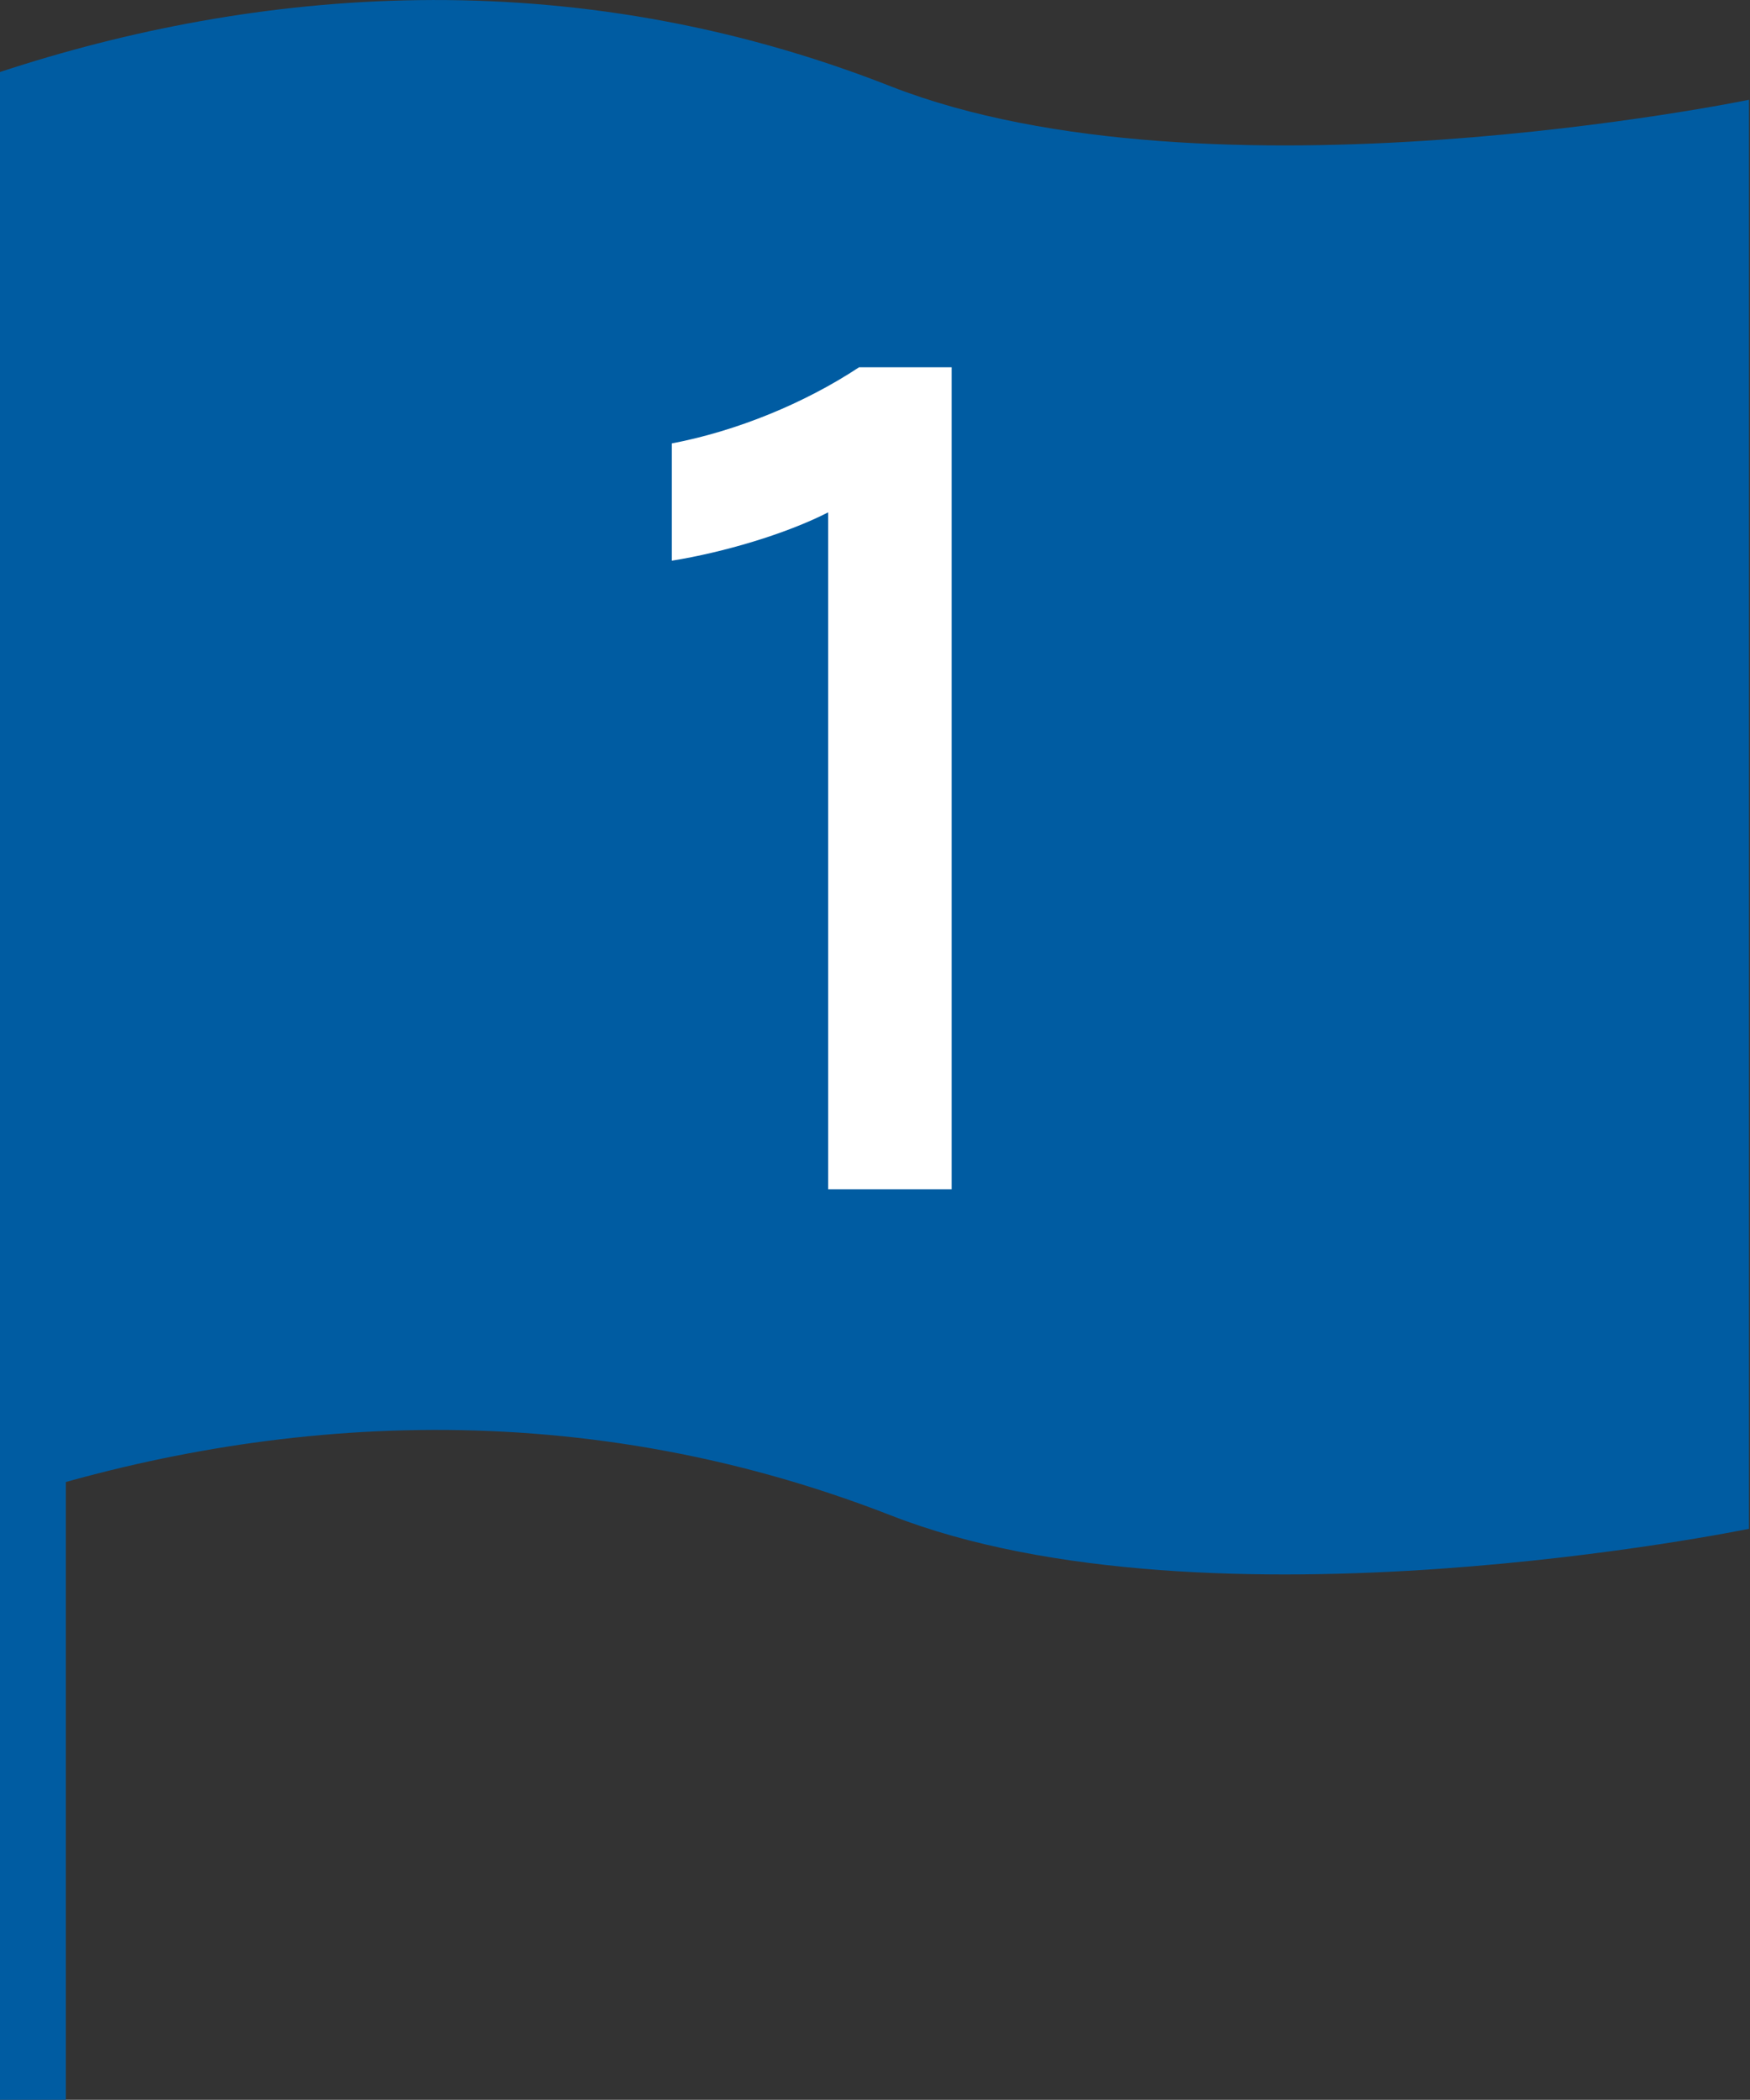
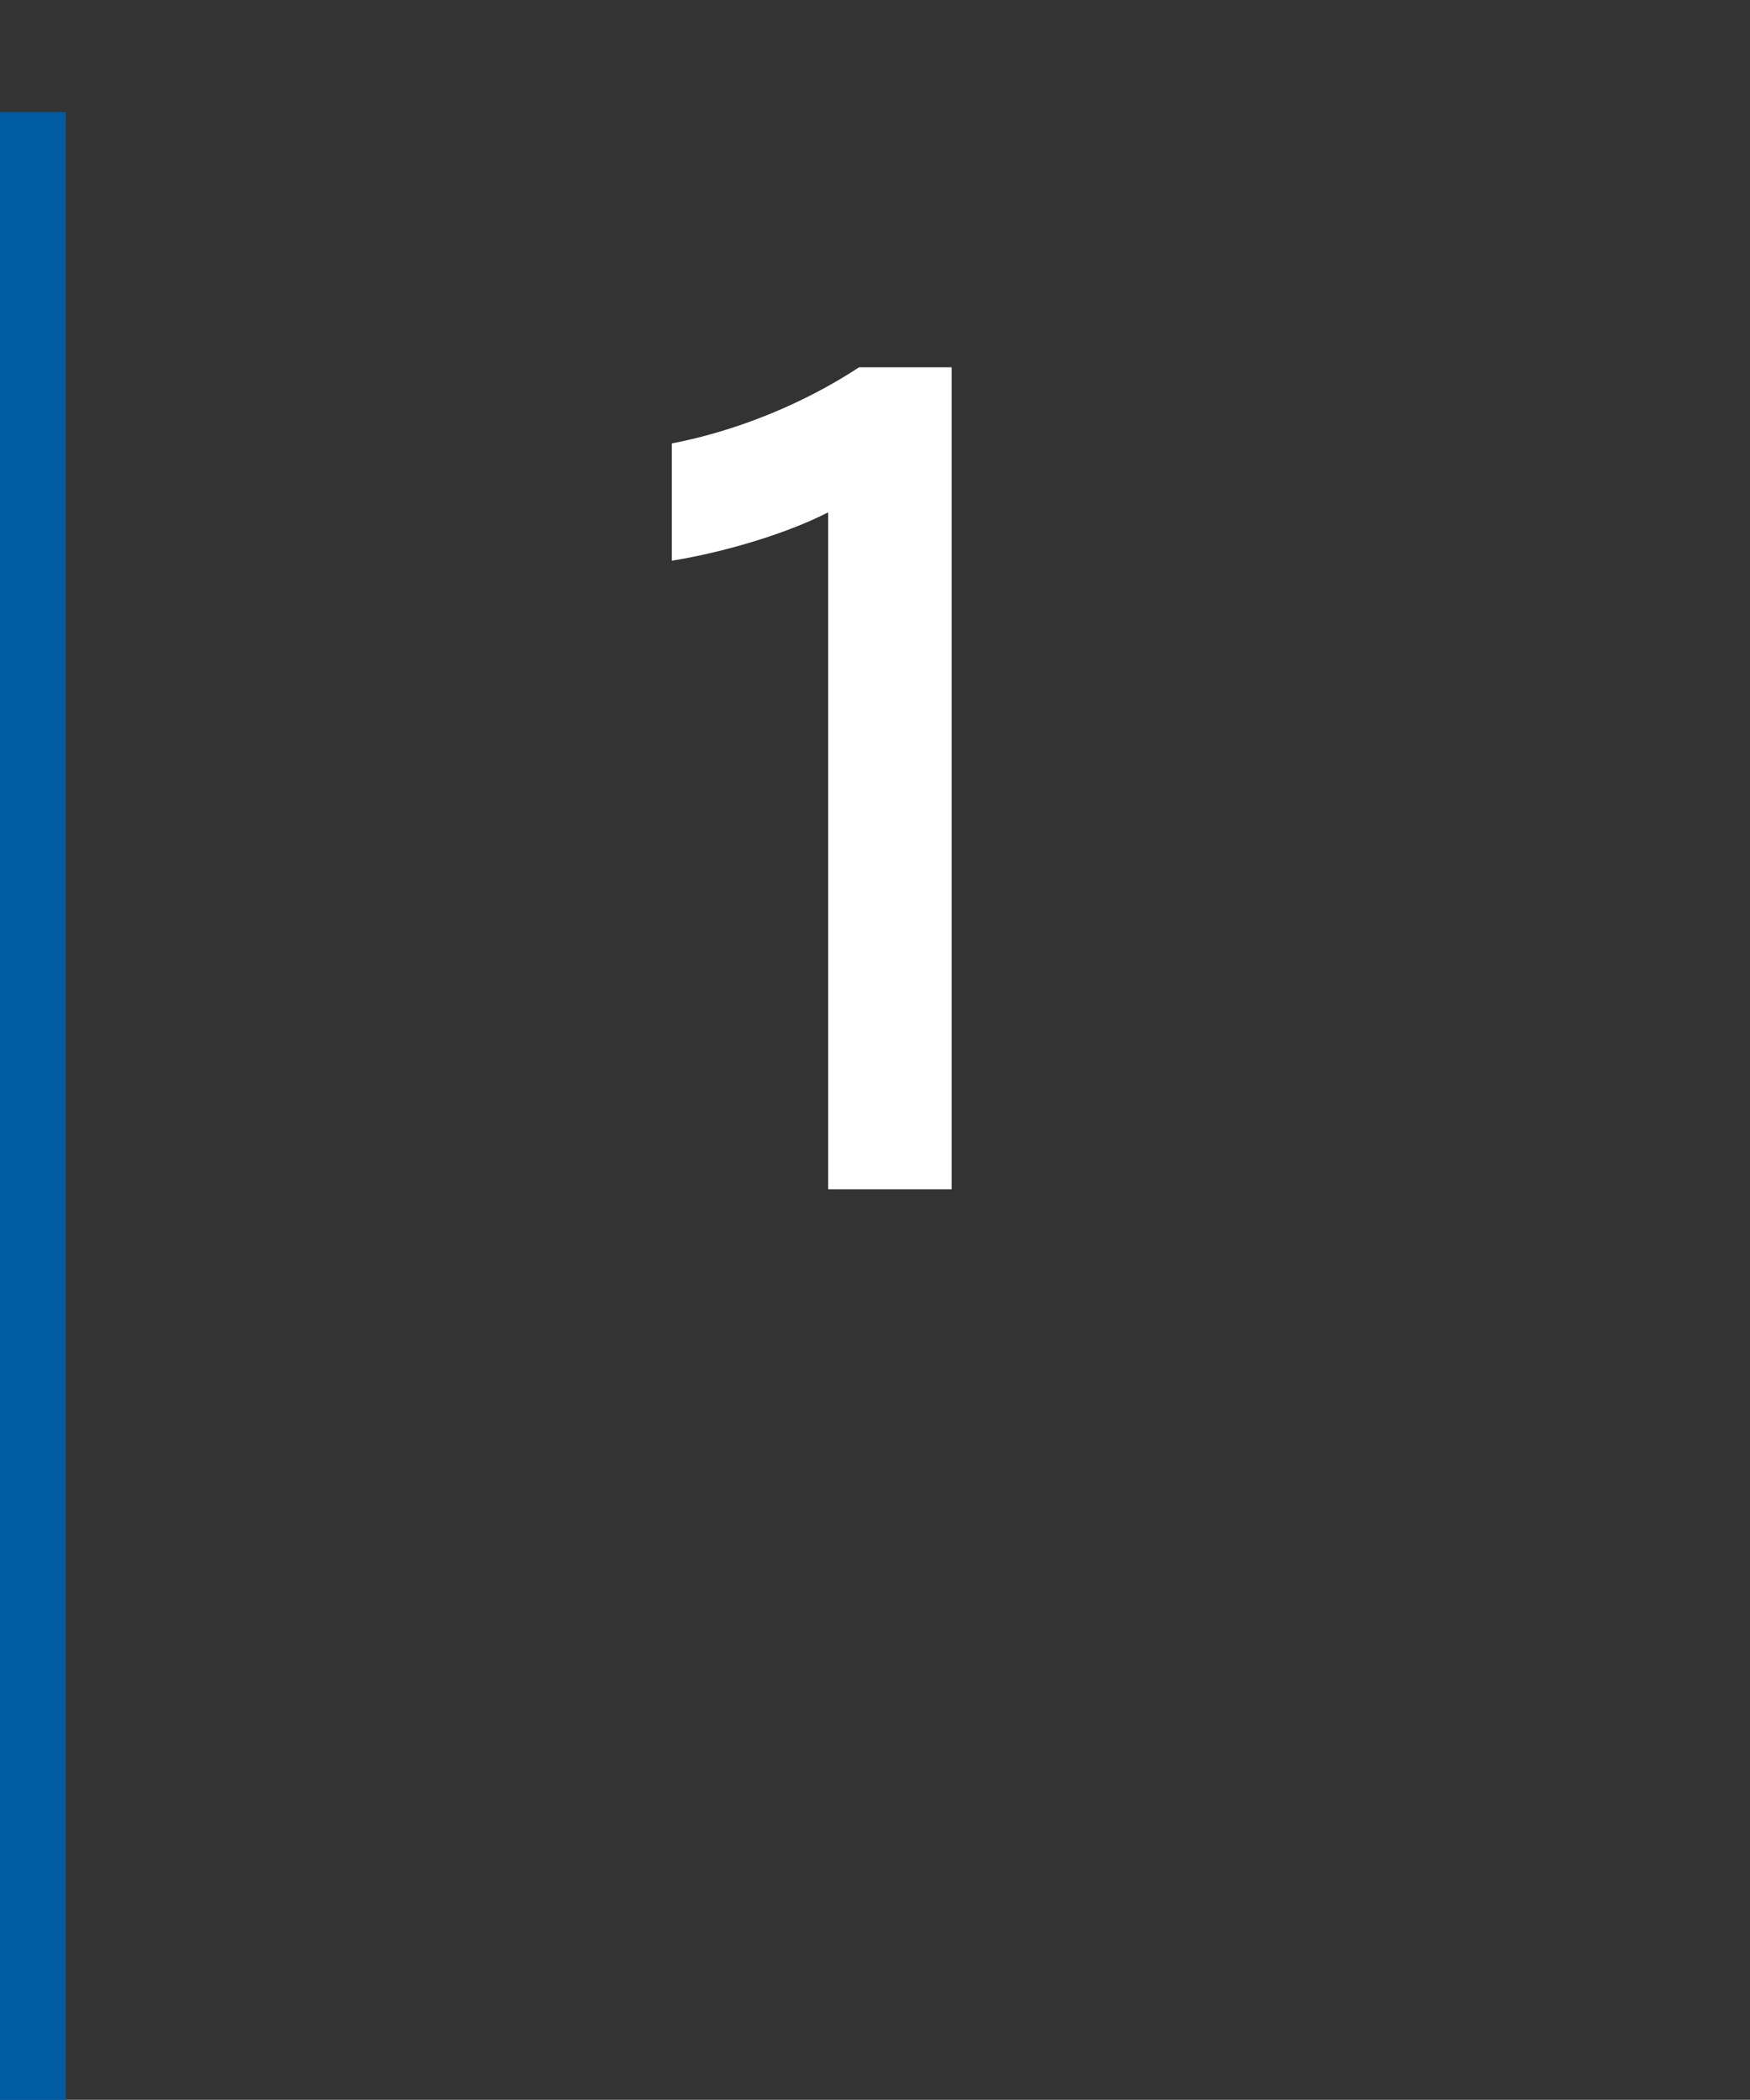
<svg xmlns="http://www.w3.org/2000/svg" id="_レイヤー_2" viewBox="0 0 17.01 20.41">
  <rect x="0" y="0" width="17.01" height="20.41" fill="#333333" stroke="none" />
  <defs>
    <style>.cls-1{fill:#fff;}.cls-1,.cls-2{stroke-width:0px;}.cls-2{fill:#005ca2;}</style>
  </defs>
  <g id="_テキスト">
-     <path class="cls-2" d="m0,14.6c2.46-.81,5.51-1.1,8.66.13,3.1,1.21,8.34.13,8.34.13V.97s-5.24,1.08-8.34-.13C5.51-.4,2.46-.11,0,.7v13.9Z" />
    <rect class="cls-2" y="1.09" width=".64" height="19.32" />
    <path class="cls-1" d="m8.05,4.98c-.41.21-1.02.39-1.52.47v-1.14c.63-.12,1.29-.39,1.82-.74h.9v7.99h-1.2v-6.58Z" />
  </g>
</svg>